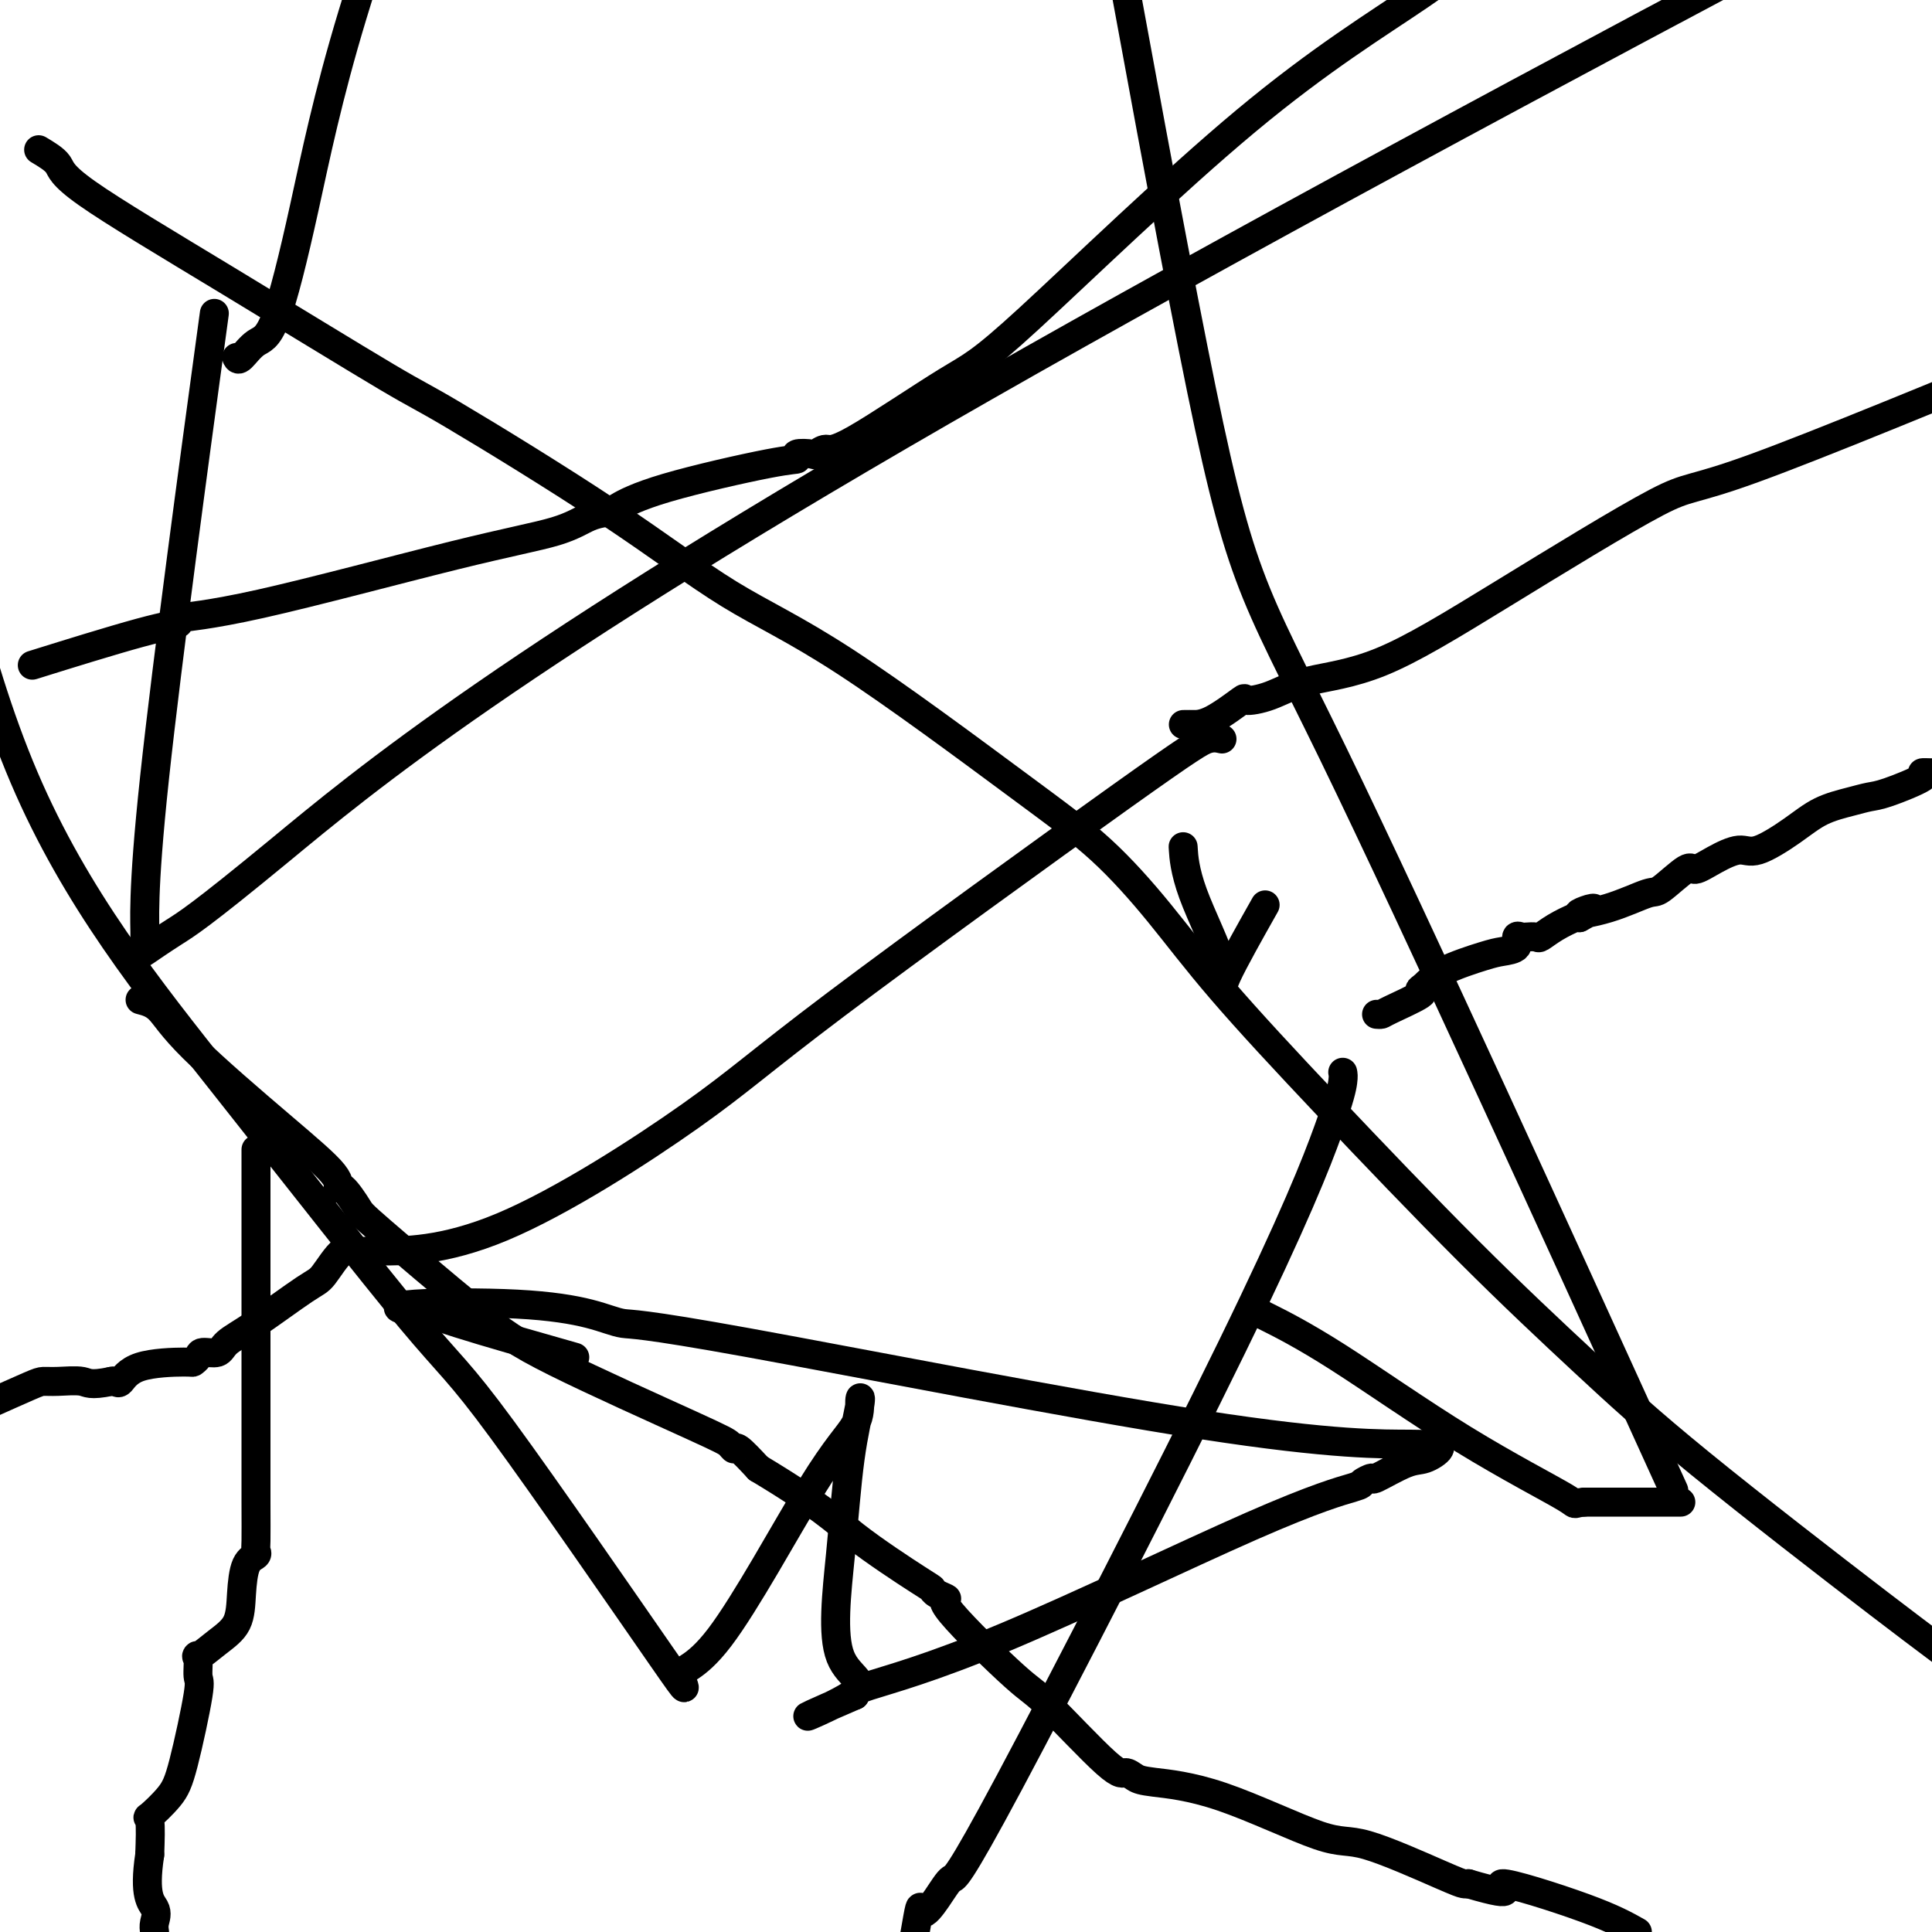
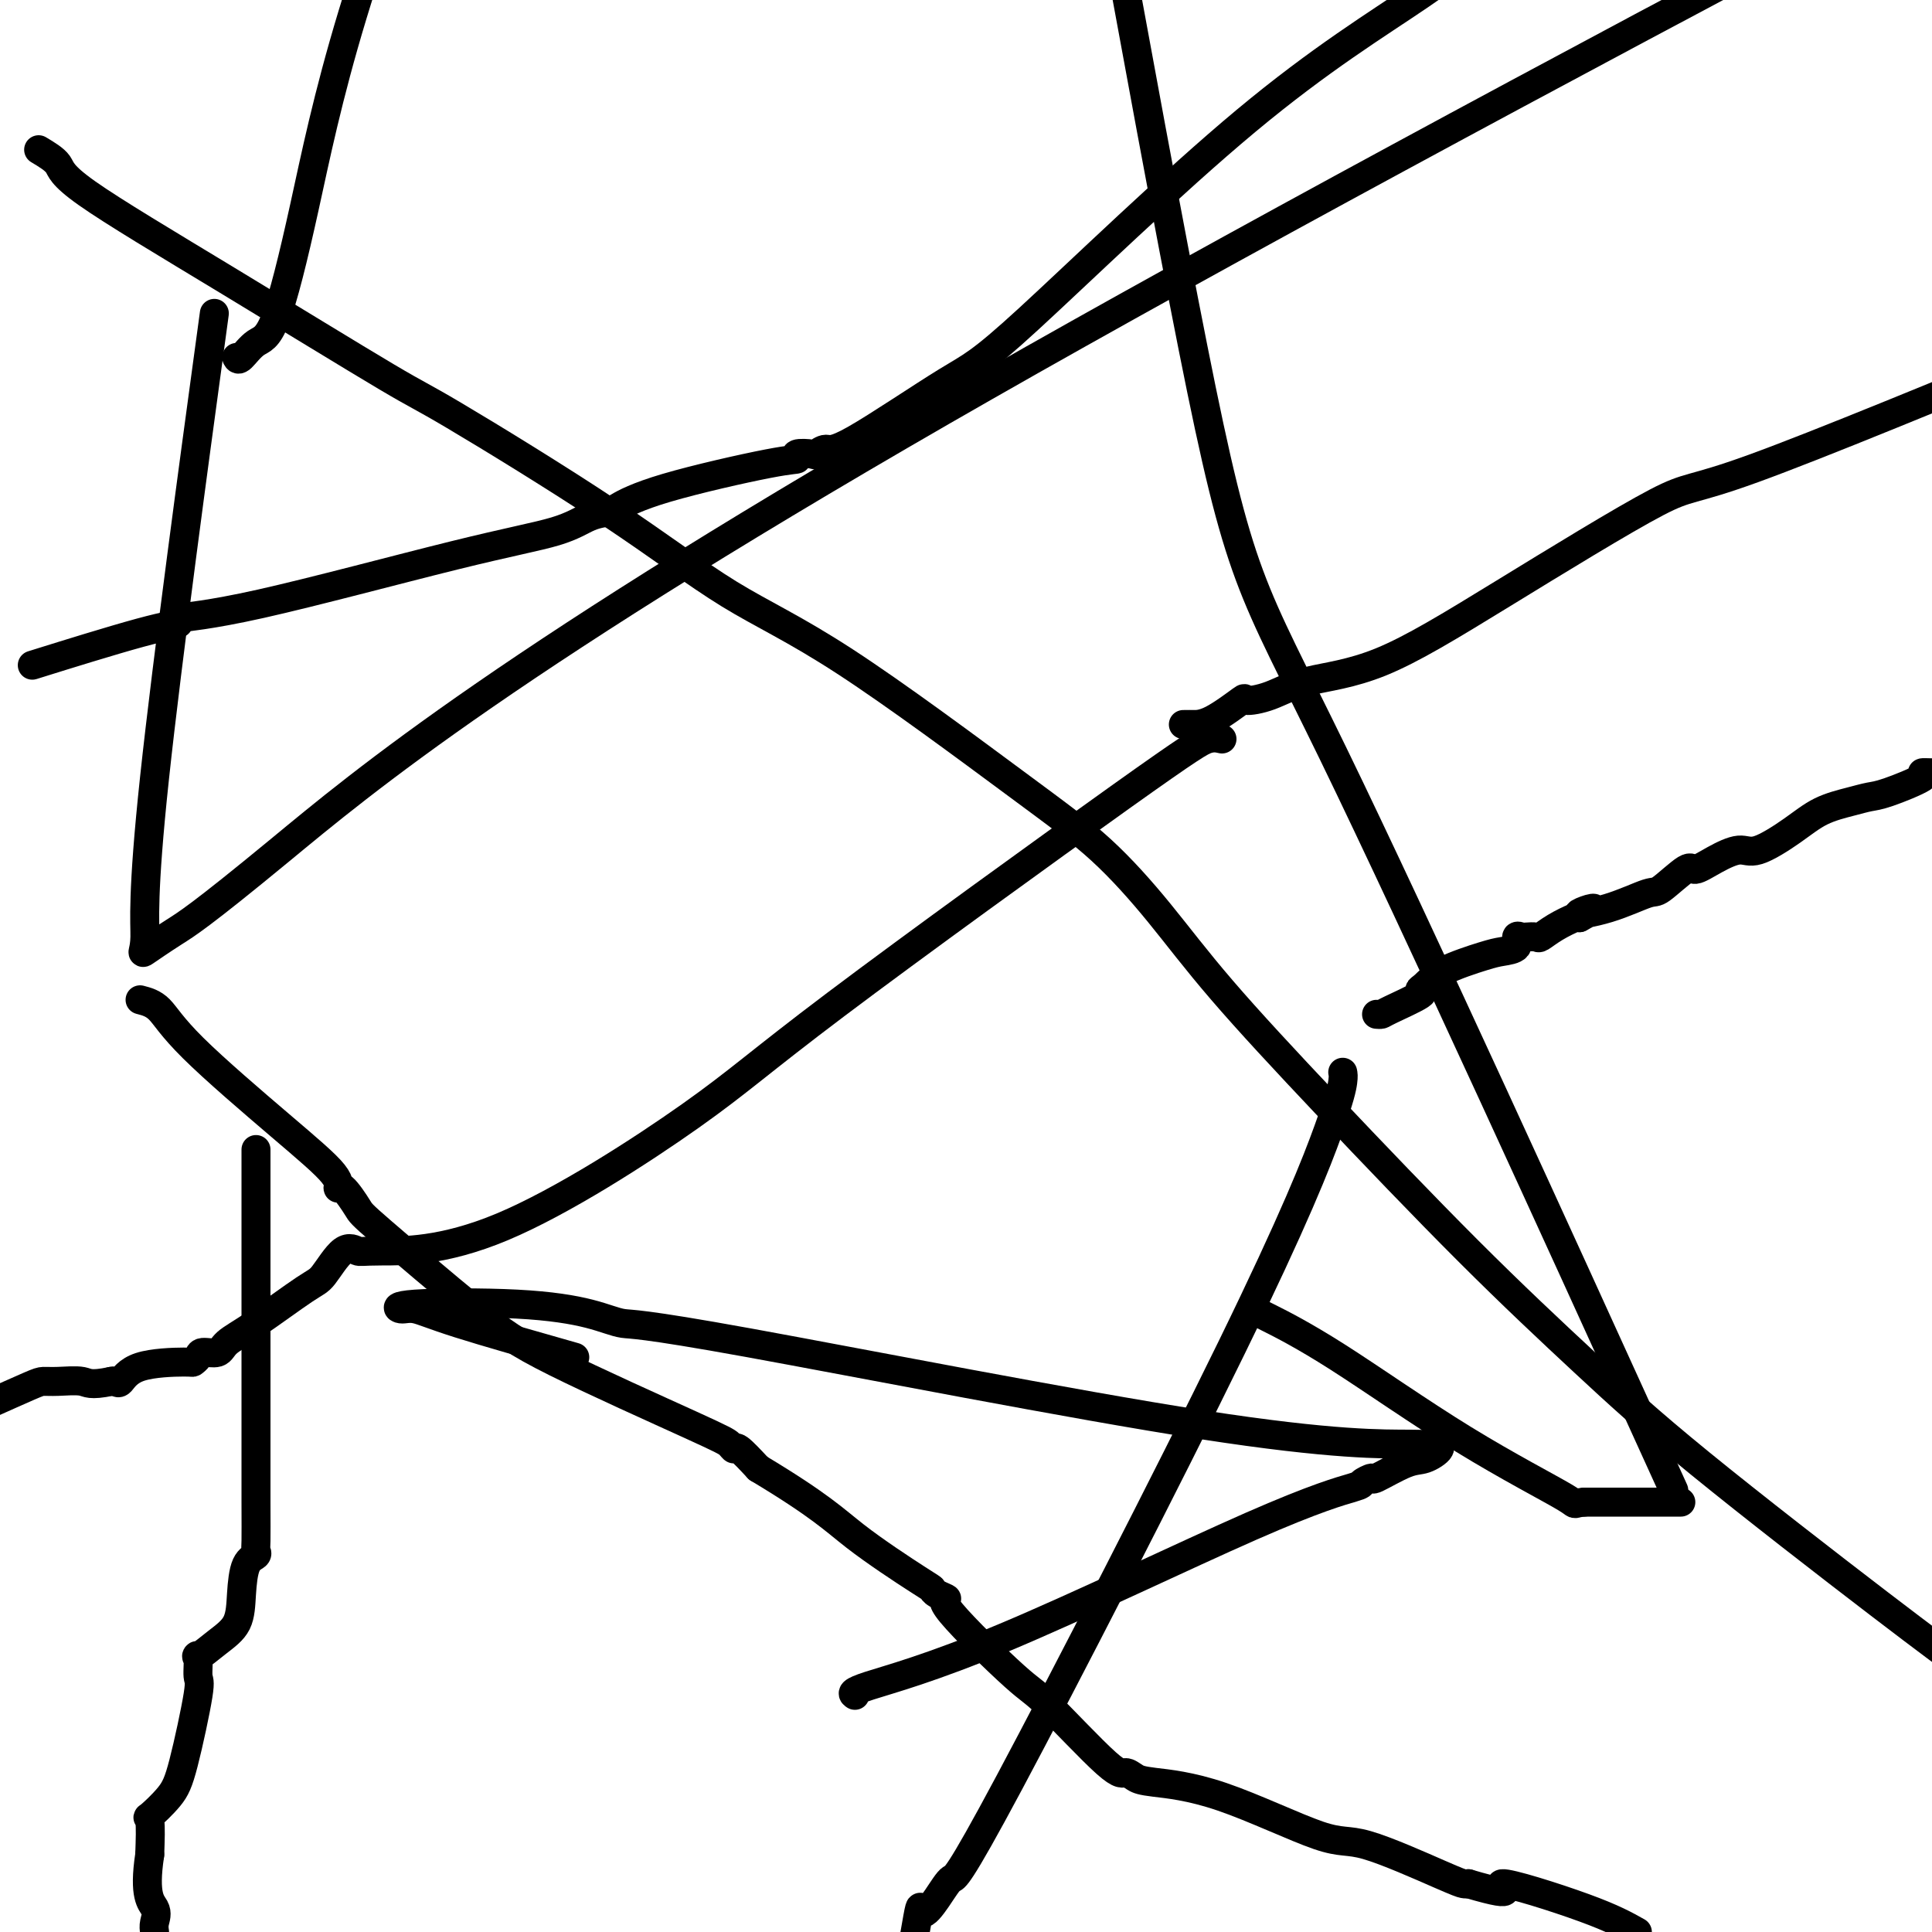
<svg xmlns="http://www.w3.org/2000/svg" viewBox="0 0 400 400" version="1.1">
  <g fill="none" stroke="#000000" stroke-width="6" stroke-linecap="round" stroke-linejoin="round">
    <path d="M119,281c-9.202,-2.612 -18.404,-5.223 -24,-7c-5.596,-1.777 -7.587,-2.719 -9,-3c-1.413,-0.281 -2.248,0.101 -3,0c-0.752,-0.101 -1.420,-0.683 3,-1c4.420,-0.317 13.930,-0.368 21,0c7.070,0.368 11.700,1.156 15,2c3.300,0.844 5.269,1.745 7,2c1.731,0.255 3.226,-0.134 26,4c22.774,4.134 66.829,12.793 94,17c27.171,4.207 37.458,3.962 43,4c5.542,0.038 6.338,0.359 6,1c-0.338,0.641 -1.812,1.601 -3,2c-1.188,0.399 -2.092,0.238 -4,1c-1.908,0.762 -4.819,2.448 -6,3c-1.181,0.552 -0.631,-0.031 -1,0c-0.369,0.031 -1.659,0.677 -2,1c-0.341,0.323 0.265,0.324 -2,1c-2.265,0.676 -7.401,2.027 -21,8c-13.599,5.973 -35.661,16.570 -51,23c-15.339,6.430 -23.954,8.694 -28,10c-4.046,1.306 -3.523,1.653 -3,2" />
-     <path d="M177,351c-18.830,8.109 -5.406,2.880 -1,0c4.406,-2.880 -0.207,-3.413 -2,-8c-1.793,-4.587 -0.767,-13.230 0,-21c0.767,-7.770 1.274,-14.669 2,-20c0.726,-5.331 1.670,-9.094 2,-11c0.330,-1.906 0.045,-1.954 0,-1c-0.045,0.954 0.151,2.912 -1,5c-1.151,2.088 -3.647,4.308 -9,13c-5.353,8.692 -13.561,23.856 -19,31c-5.439,7.144 -8.107,6.270 -8,8c0.107,1.730 2.989,6.066 -4,-4c-6.989,-10.066 -23.848,-34.534 -33,-47c-9.152,-12.466 -10.598,-12.929 -19,-23c-8.402,-10.071 -23.762,-29.750 -39,-49c-15.238,-19.250 -30.354,-38.071 -41,-63c-10.646,-24.929 -16.823,-55.964 -23,-87" />
    <path d="M43,75c1.194,-8.769 2.389,-17.538 0,0c-2.389,17.538 -8.361,61.382 -11,86c-2.639,24.618 -1.944,30.009 -2,33c-0.056,2.991 -0.863,3.583 0,3c0.863,-0.583 3.396,-2.342 6,-4c2.604,-1.658 5.278,-3.216 22,-17c16.722,-13.784 47.492,-39.796 146,-96c98.508,-56.204 264.754,-142.602 431,-229" />
    <path d="M339,292c6.530,14.351 13.060,28.702 0,0c-13.060,-28.702 -45.708,-100.458 -63,-136c-17.292,-35.542 -19.226,-34.869 -29,-84c-9.774,-49.131 -27.387,-148.065 -45,-247" />
-     <path d="M261,189c0.807,-1.430 1.614,-2.861 0,0c-1.614,2.861 -5.648,10.012 -7,13c-1.352,2.988 -0.022,1.811 -1,-2c-0.978,-3.811 -4.263,-10.257 -6,-15c-1.737,-4.743 -1.925,-7.784 -2,-9c-0.075,-1.216 -0.038,-0.608 0,0" />
    <path d="M348,311c-0.248,0.000 -0.496,0.000 -1,0c-0.504,0.000 -1.263,0.000 -3,0c-1.737,0.000 -4.451,0.000 -6,0c-1.549,0.000 -1.935,0.000 -2,0c-0.065,0.000 0.189,0.000 -1,0c-1.189,0.000 -3.820,0.000 -5,0c-1.180,0.000 -0.909,0.000 -1,0c-0.091,0.000 -0.546,0.000 -1,0" />
    <path d="M328,311c-3.090,0.259 -0.814,0.907 -4,-1c-3.186,-1.907 -11.834,-6.367 -21,-12c-9.166,-5.633 -18.849,-12.438 -26,-17c-7.151,-4.562 -11.772,-6.882 -14,-8c-2.228,-1.118 -2.065,-1.034 -2,-1c0.065,0.034 0.033,0.017 0,0" />
    <path d="M29,207c1.357,0.351 2.713,0.701 4,2c1.287,1.299 2.503,3.546 7,8c4.497,4.454 12.273,11.116 18,16c5.727,4.884 9.404,7.989 11,10c1.596,2.011 1.112,2.927 1,3c-0.112,0.073 0.147,-0.698 1,0c0.853,0.698 2.301,2.866 3,4c0.699,1.134 0.649,1.235 5,5c4.351,3.765 13.103,11.196 19,16c5.897,4.804 8.940,6.983 17,11c8.060,4.017 21.138,9.872 28,13c6.862,3.128 7.509,3.529 8,4c0.491,0.471 0.824,1.011 1,1c0.176,-0.011 0.193,-0.575 1,0c0.807,0.575 2.403,2.287 4,4" />
    <path d="M157,304c12.916,7.759 15.705,10.658 20,14c4.295,3.342 10.095,7.129 13,9c2.905,1.871 2.914,1.826 3,2c0.086,0.174 0.247,0.568 1,1c0.753,0.432 2.096,0.902 2,1c-0.096,0.098 -1.631,-0.174 1,3c2.631,3.174 9.429,9.796 13,13c3.571,3.204 3.915,2.991 7,6c3.085,3.009 8.910,9.240 12,12c3.090,2.760 3.446,2.047 4,2c0.554,-0.047 1.306,0.570 2,1c0.694,0.430 1.330,0.672 4,1c2.670,0.328 7.373,0.743 14,3c6.627,2.257 15.176,6.356 20,8c4.824,1.644 5.922,0.832 10,2c4.078,1.168 11.136,4.314 15,6c3.864,1.686 4.532,1.910 5,2c0.468,0.090 0.734,0.045 1,0" />
    <path d="M304,390c12.310,3.631 5.583,0.208 7,0c1.417,-0.208 10.976,2.798 17,5c6.024,2.202 8.512,3.601 11,5" />
    <path d="M49,74c0.168,0.315 0.336,0.631 1,0c0.664,-0.631 1.824,-2.208 3,-3c1.176,-0.792 2.367,-0.800 4,-5c1.633,-4.200 3.709,-12.592 6,-23c2.291,-10.408 4.797,-22.831 10,-40c5.203,-17.169 13.101,-39.085 21,-61" />
    <path d="M53,238c0.000,0.284 0.000,0.568 0,1c-0.000,0.432 -0.000,1.011 0,3c0.000,1.989 0.000,5.388 0,8c-0.000,2.612 -0.000,4.436 0,9c0.000,4.564 0.000,11.867 0,16c-0.000,4.133 -0.001,5.096 0,8c0.001,2.904 0.002,7.748 0,13c-0.002,5.252 -0.007,10.913 0,15c0.007,4.087 0.027,6.601 0,8c-0.027,1.399 -0.099,1.683 0,2c0.099,0.317 0.369,0.667 0,1c-0.369,0.333 -1.378,0.648 -2,2c-0.622,1.352 -0.856,3.742 -1,6c-0.144,2.258 -0.197,4.385 -1,6c-0.803,1.615 -2.356,2.719 -4,4c-1.644,1.281 -3.378,2.740 -4,3c-0.622,0.260 -0.132,-0.680 0,0c0.132,0.680 -0.095,2.978 0,4c0.095,1.022 0.513,0.766 0,4c-0.513,3.234 -1.955,9.958 -3,14c-1.045,4.042 -1.692,5.403 -3,7c-1.308,1.597 -3.275,3.430 -4,4c-0.725,0.570 -0.207,-0.123 0,1c0.207,1.123 0.104,4.061 0,7" />
    <path d="M31,384c-1.321,8.679 0.375,9.875 1,11c0.625,1.125 0.179,2.179 0,3c-0.179,0.821 -0.089,1.411 0,2" />
    <path d="M245,150c0.382,0.002 0.764,0.005 1,0c0.236,-0.005 0.326,-0.017 1,0c0.674,0.017 1.934,0.061 4,-1c2.066,-1.061 4.939,-3.229 6,-4c1.061,-0.771 0.308,-0.146 1,0c0.692,0.146 2.827,-0.188 5,-1c2.173,-0.812 4.385,-2.104 8,-3c3.615,-0.896 8.634,-1.398 15,-4c6.366,-2.602 14.077,-7.306 25,-14c10.923,-6.694 25.056,-15.379 32,-19c6.944,-3.621 6.698,-2.177 20,-7c13.302,-4.823 40.151,-15.911 67,-27" />
    <path d="M253,153c-0.847,-0.194 -1.694,-0.388 -3,0c-1.306,0.388 -3.071,1.357 -18,12c-14.929,10.643 -43.021,30.958 -59,43c-15.979,12.042 -19.844,15.810 -30,23c-10.156,7.190 -26.601,17.800 -39,23c-12.399,5.200 -20.751,4.988 -25,5c-4.249,0.012 -4.396,0.247 -5,0c-0.604,-0.247 -1.664,-0.975 -3,0c-1.336,0.975 -2.947,3.652 -4,5c-1.053,1.348 -1.547,1.366 -4,3c-2.453,1.634 -6.867,4.886 -10,7c-3.133,2.114 -4.987,3.092 -6,4c-1.013,0.908 -1.185,1.746 -2,2c-0.815,0.254 -2.273,-0.075 -3,0c-0.727,0.075 -0.723,0.553 -1,1c-0.277,0.447 -0.834,0.862 -1,1c-0.166,0.138 0.058,-0.002 -2,0c-2.058,0.002 -6.397,0.145 -9,1c-2.603,0.855 -3.470,2.423 -4,3c-0.530,0.577 -0.723,0.165 -1,0c-0.277,-0.165 -0.639,-0.082 -1,0" />
    <path d="M23,286c-4.503,0.927 -4.759,0.246 -6,0c-1.241,-0.246 -3.467,-0.056 -5,0c-1.533,0.056 -2.374,-0.024 -3,0c-0.626,0.024 -1.036,0.150 -3,1c-1.964,0.850 -5.482,2.425 -9,4" />
    <path d="M9,137c-2.005,0.626 -4.011,1.251 0,0c4.011,-1.251 14.038,-4.379 20,-6c5.962,-1.621 7.857,-1.735 8,-2c0.143,-0.265 -1.467,-0.680 0,-1c1.467,-0.320 6.011,-0.544 17,-3c10.989,-2.456 28.421,-7.142 40,-10c11.579,-2.858 17.303,-3.886 21,-5c3.697,-1.114 5.368,-2.313 7,-3c1.632,-0.687 3.227,-0.863 4,-1c0.773,-0.137 0.726,-0.237 2,-1c1.274,-0.763 3.869,-2.191 10,-4c6.131,-1.809 15.799,-4.000 21,-5c5.201,-1.000 5.936,-0.809 6,-1c0.064,-0.191 -0.541,-0.766 0,-1c0.541,-0.234 2.230,-0.129 3,0c0.770,0.129 0.621,0.281 1,0c0.379,-0.281 1.286,-0.995 2,-1c0.714,-0.005 1.235,0.697 6,-2c4.765,-2.697 13.774,-8.795 19,-12c5.226,-3.205 6.669,-3.519 17,-13c10.331,-9.481 29.551,-28.130 45,-41c15.449,-12.870 27.128,-19.963 36,-26c8.872,-6.037 14.936,-11.019 21,-16" />
    <path d="M8,31c1.638,0.980 3.276,1.960 4,3c0.724,1.040 0.535,2.139 6,6c5.465,3.861 16.584,10.483 29,18c12.416,7.517 26.127,15.928 33,20c6.873,4.072 6.906,3.804 14,8c7.094,4.196 21.249,12.857 32,20c10.751,7.143 18.097,12.767 25,17c6.903,4.233 13.364,7.075 24,14c10.636,6.925 25.448,17.934 35,25c9.552,7.066 13.845,10.189 18,14c4.155,3.811 8.171,8.311 12,13c3.829,4.689 7.471,9.568 13,16c5.529,6.432 12.944,14.418 22,24c9.056,9.582 19.753,20.761 29,30c9.247,9.239 17.046,16.538 24,23c6.954,6.462 13.065,12.086 24,21c10.935,8.914 26.696,21.118 37,29c10.304,7.882 15.152,11.441 20,15" />
    <path d="M285,210c0.379,0.029 0.758,0.059 1,0c0.242,-0.059 0.346,-0.206 2,-1c1.654,-0.794 4.859,-2.233 6,-3c1.141,-0.767 0.219,-0.860 0,-1c-0.219,-0.140 0.264,-0.326 1,-1c0.736,-0.674 1.723,-1.834 4,-3c2.277,-1.166 5.843,-2.337 8,-3c2.157,-0.663 2.906,-0.819 4,-1c1.094,-0.181 2.535,-0.389 3,-1c0.465,-0.611 -0.045,-1.626 0,-2c0.045,-0.374 0.647,-0.106 1,0c0.353,0.106 0.459,0.049 1,0c0.541,-0.049 1.518,-0.090 2,0c0.482,0.090 0.469,0.313 1,0c0.531,-0.313 1.604,-1.161 3,-2c1.396,-0.839 3.113,-1.668 4,-2c0.887,-0.332 0.943,-0.166 1,0" />
    <path d="M327,190c6.256,-3.309 0.895,-1.582 0,-1c-0.895,0.582 2.675,0.017 6,-1c3.325,-1.017 6.404,-2.488 8,-3c1.596,-0.512 1.708,-0.065 3,-1c1.292,-0.935 3.763,-3.253 5,-4c1.237,-0.747 1.239,0.075 2,0c0.761,-0.075 2.280,-1.049 4,-2c1.720,-0.951 3.639,-1.879 5,-2c1.361,-0.121 2.164,0.567 4,0c1.836,-0.567 4.706,-2.387 7,-4c2.294,-1.613 4.011,-3.017 6,-4c1.989,-0.983 4.251,-1.545 6,-2c1.749,-0.455 2.985,-0.801 4,-1c1.015,-0.199 1.808,-0.249 4,-1c2.192,-0.751 5.782,-2.202 7,-3c1.218,-0.798 0.062,-0.942 0,-1c-0.062,-0.058 0.969,-0.029 2,0" />
    <path d="M278,222c0.082,0.388 0.164,0.777 0,2c-0.164,1.223 -0.574,3.281 -3,10c-2.426,6.719 -6.868,18.099 -20,45c-13.132,26.901 -34.956,69.324 -46,90c-11.044,20.676 -11.310,19.607 -12,20c-0.690,0.393 -1.803,2.250 -3,4c-1.197,1.750 -2.476,3.394 -3,3c-0.524,-0.394 -0.293,-2.827 -1,1c-0.707,3.827 -2.354,13.913 -4,24" />
  </g>
</svg>